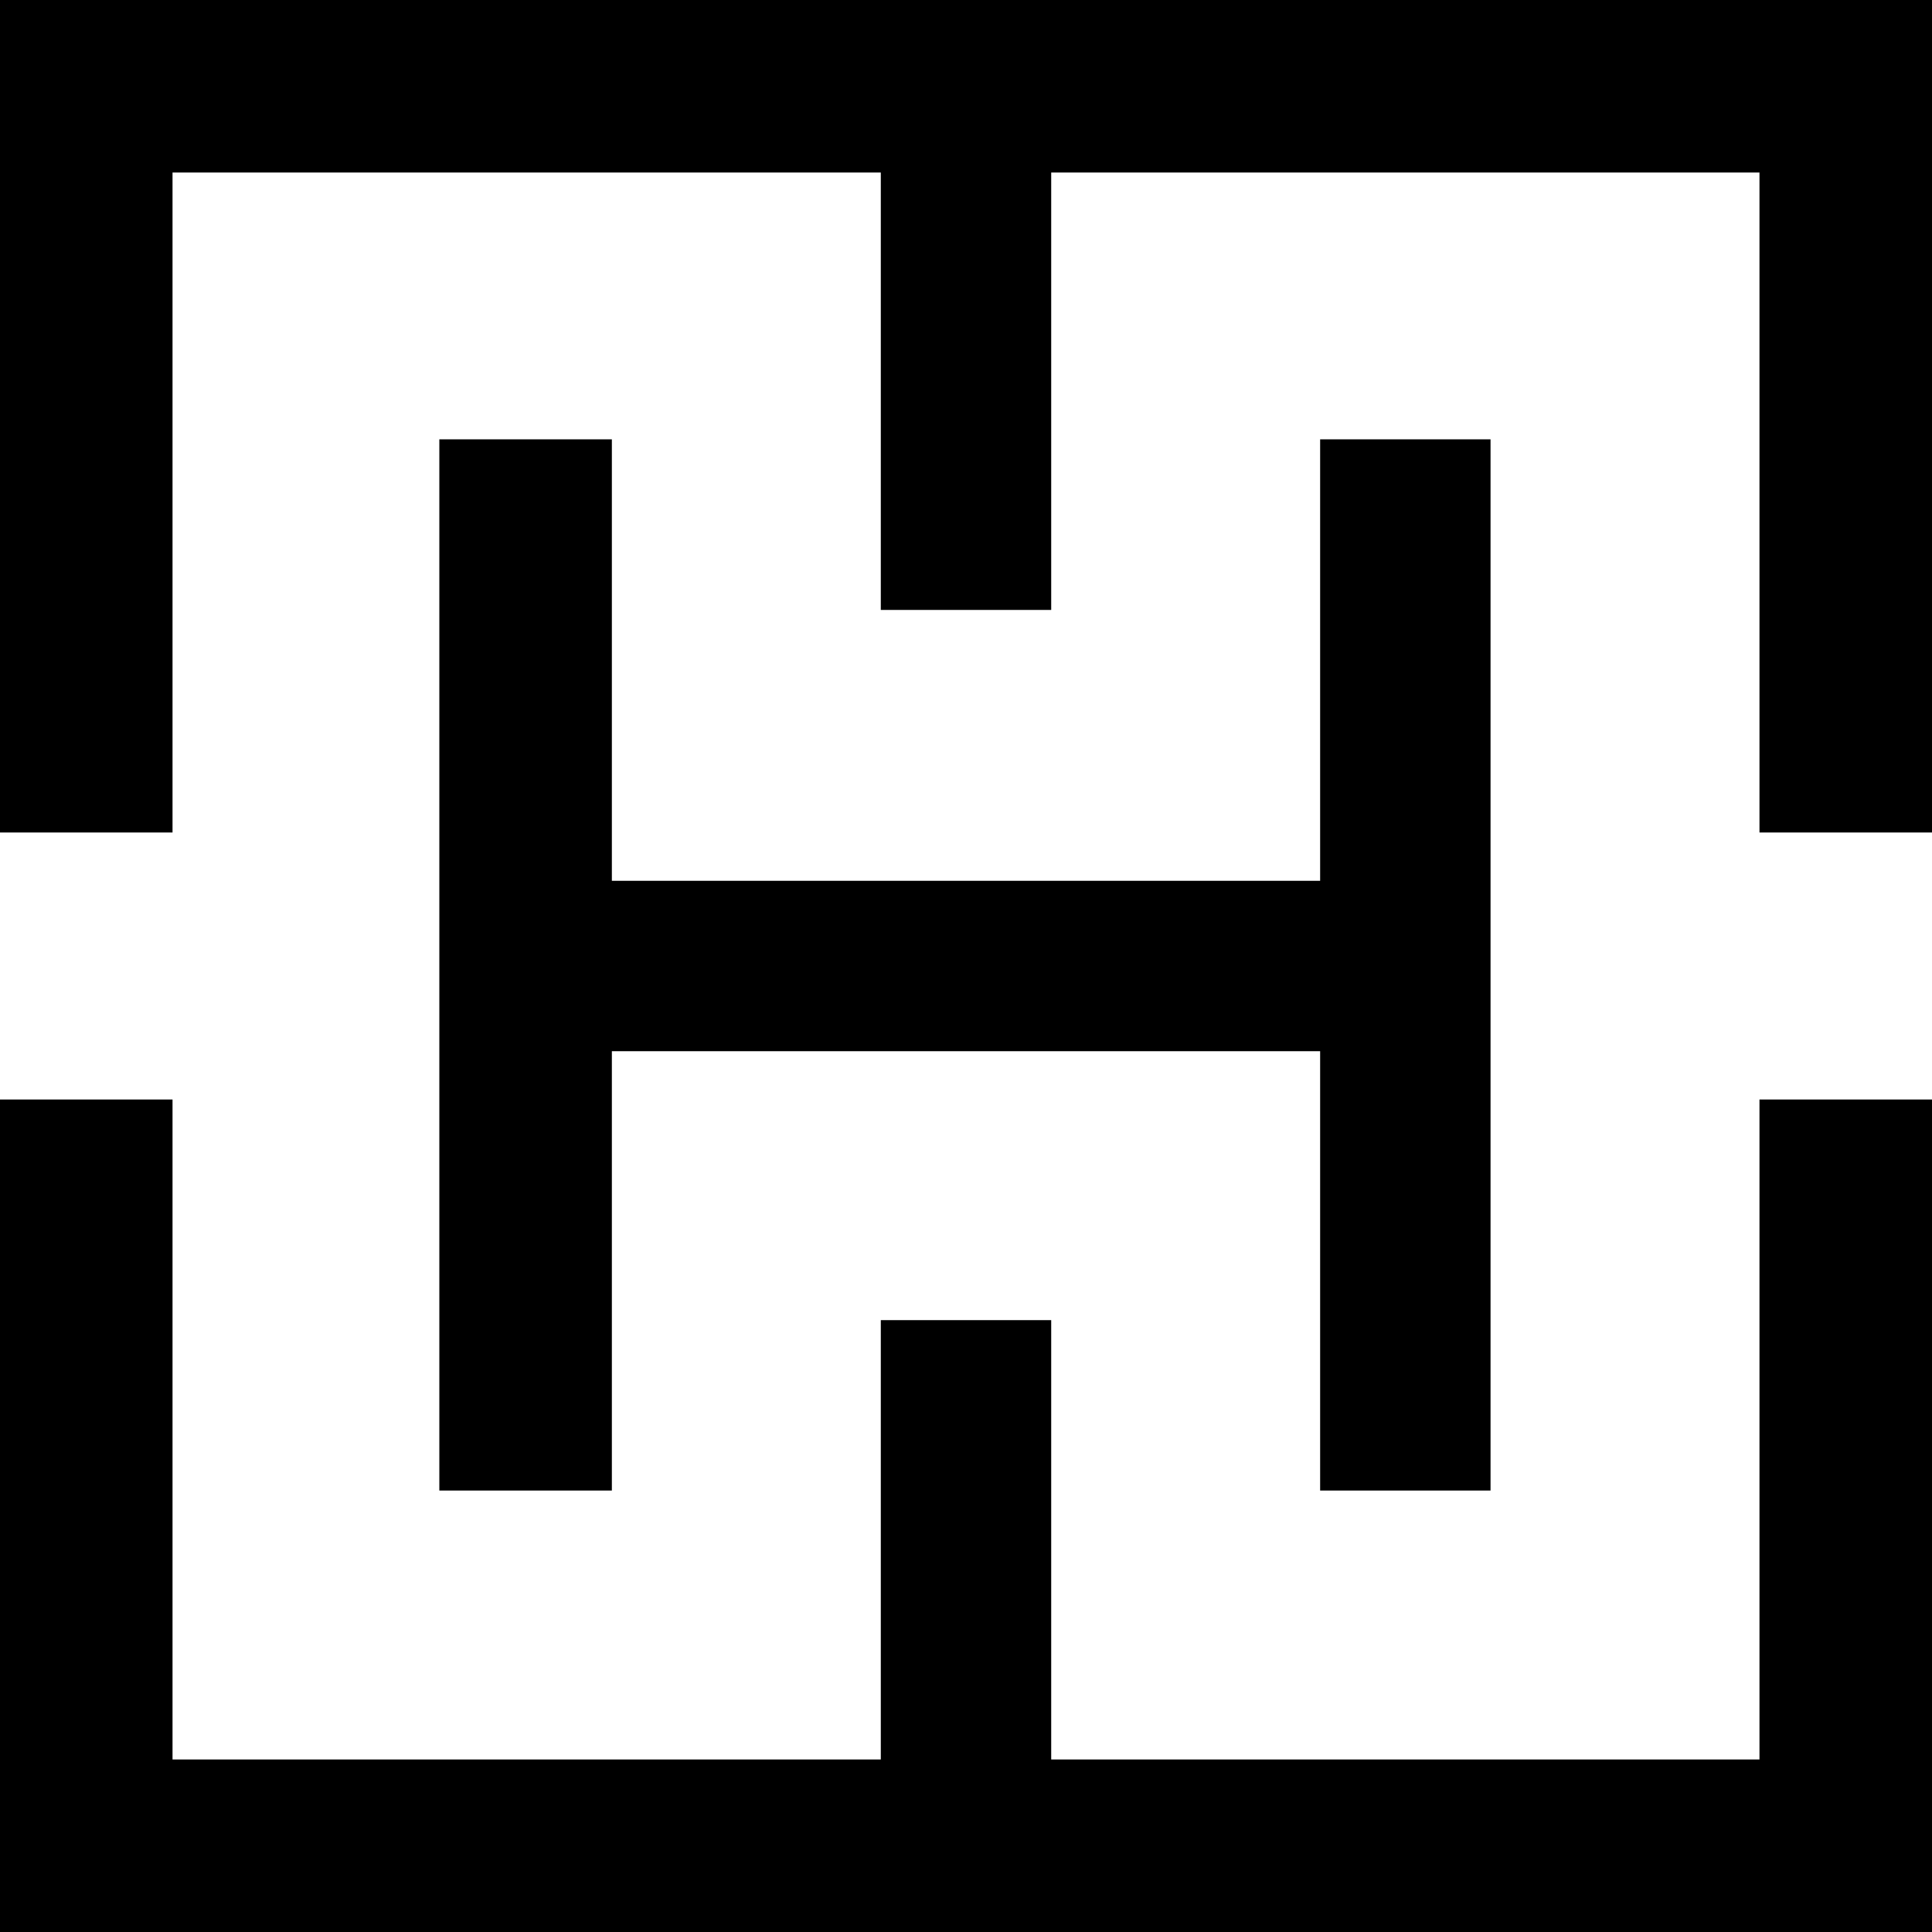
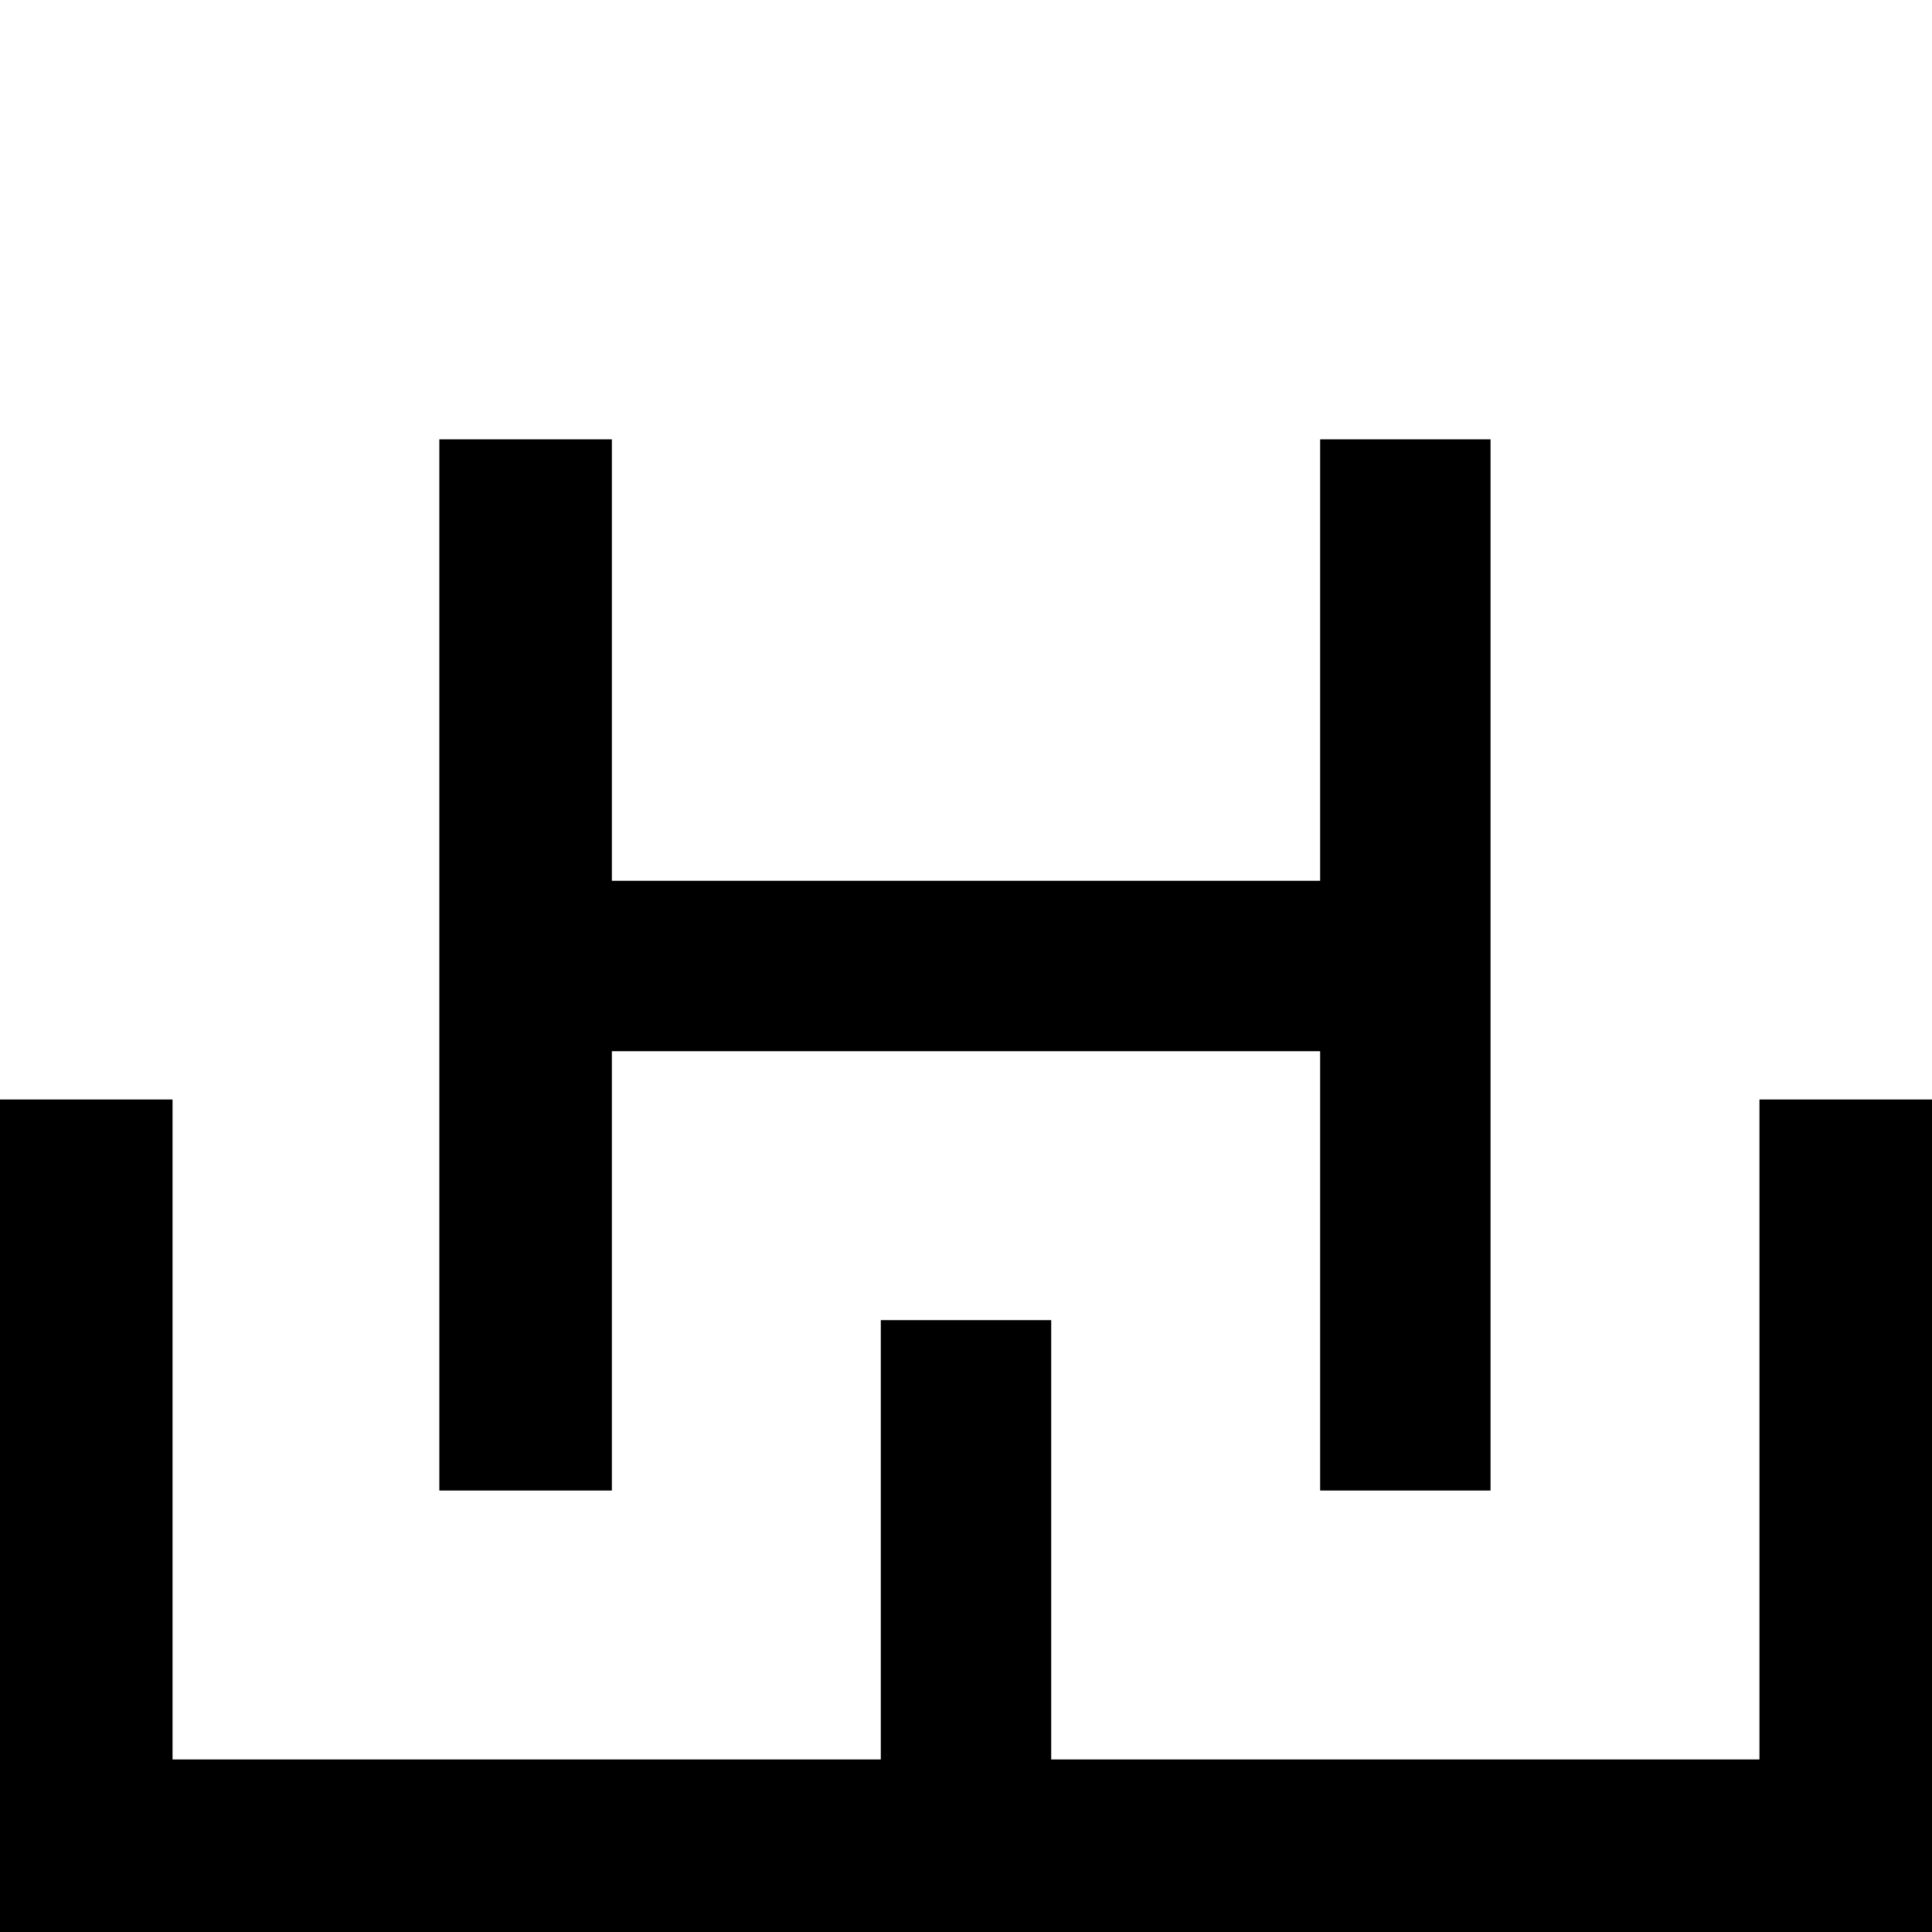
<svg xmlns="http://www.w3.org/2000/svg" version="1.1" x="0px" y="0px" width="1000px" height="1000px" viewBox="0 0 1000 1000" enable-background="new 0 0 1000 1000" xml:space="preserve">
  <polygon points="227.4 227.4 227.4 771.5 316.7 771.5 316.7 544.1 683.3 544.1 683.3 771.5 771.5 771.5 771.5 227.4 683.3 227.4 683.3 455.9 316.7 455.9 316.7 227.4 227.4 227.4" />
-   <polygon points="0 0 0 0 0 430.9 89.3 430.9 89.3 89.3 455.9 89.3 455.9 315.7 544.1 315.7 544.1 89.3 910.7 89.3 910.7 430.9 1000 430.9 1000 0 1000 0 0 0 0 0" />
  <polygon points="910.7 910.7 544.1 910.7 544.1 683.3 455.9 683.3 455.9 910.7 89.3 910.7 89.3 569.1 0 569.1 0 1000 0 1000 0 1000 1000 1000 1000 1000 1000 569.1 910.7 569.1 910.7 910.7" />
</svg>